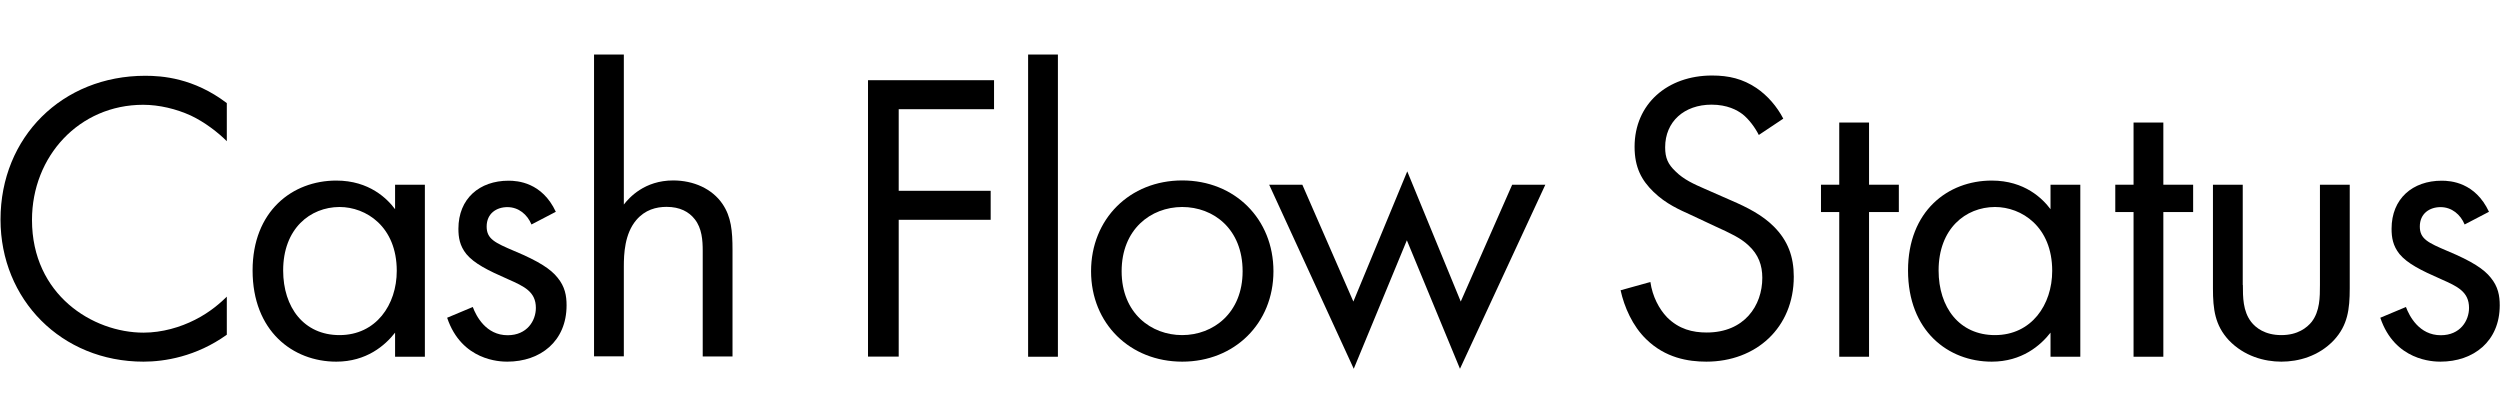
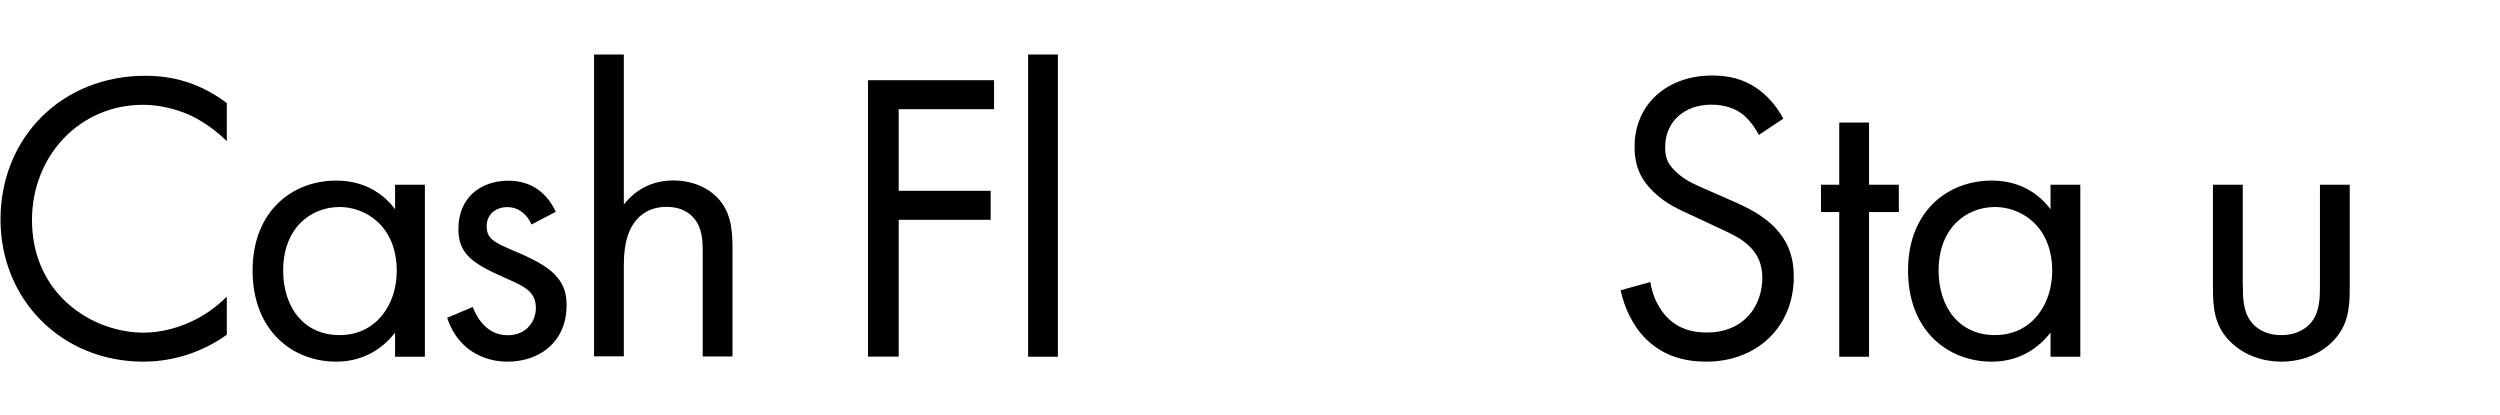
<svg xmlns="http://www.w3.org/2000/svg" version="1.1" id="page-name-coporateprofile" x="0px" y="0px" width="193px" height="32px" viewBox="0 0 193 32" style="enable-background:new 0 0 193 32;" xml:space="preserve">
  <style type="text/css">
	.st0{fill:#FF0000;}
	.st1{fill:#EA4242;}
	.st2{enable-background:new    ;}
	.st3{fill:none;stroke:#FF0000;stroke-width:3;stroke-miterlimit:10;}
	.st4{fill:none;stroke:#FF0000;stroke-width:3;stroke-miterlimit:10;stroke-dasharray:10.109,10.109;}
	.st5{fill:none;stroke:#FF0000;stroke-width:3;stroke-miterlimit:10;stroke-dasharray:9.991,9.991;}
	.st6{fill:#9BE821;}
	.st7{fill:none;stroke:#90E01E;stroke-width:3;stroke-miterlimit:10;}
	.st8{fill:none;stroke:#90E01E;stroke-width:3;stroke-miterlimit:10;stroke-dasharray:5.221,5.221;}
	.st9{fill:none;stroke:#90E01E;stroke-width:3;stroke-miterlimit:10;stroke-dasharray:5.16,5.16;}
</style>
  <g>
    <path d="M17.51,10.9c-0.67-0.67-1.7-1.47-2.78-1.98c-1.12-0.51-2.43-0.83-3.68-0.83c-4.93,0-8.58,3.97-8.58,8.89   c0,5.79,4.7,8.7,8.61,8.7c1.44,0,2.85-0.42,3.97-0.99c1.22-0.61,2.08-1.41,2.46-1.79v2.94c-2.37,1.7-4.83,2.08-6.43,2.08   c-6.34,0-11.04-4.8-11.04-10.97c0-6.37,4.77-11.1,11.17-11.1c1.28,0,3.74,0.16,6.3,2.11V10.9z" />
    <path d="M30.5,14.26h2.3v13.28h-2.3v-1.86c-0.77,0.99-2.21,2.24-4.54,2.24c-3.36,0-6.46-2.37-6.46-7.04c0-4.58,3.07-6.94,6.46-6.94   c2.56,0,3.94,1.41,4.54,2.21V14.26z M21.86,20.88c0,2.85,1.6,4.99,4.35,4.99c2.82,0,4.42-2.34,4.42-4.96   c0-3.42-2.37-4.93-4.42-4.93C23.94,15.99,21.86,17.65,21.86,20.88z" />
    <path d="M41.03,17.33c-0.32-0.77-0.99-1.34-1.86-1.34c-0.83,0-1.6,0.48-1.6,1.5c0,0.96,0.64,1.25,2.14,1.89   c1.92,0.8,2.82,1.41,3.33,2.05c0.58,0.7,0.7,1.41,0.7,2.14c0,2.78-2.02,4.35-4.58,4.35c-0.54,0-3.52-0.06-4.64-3.39l1.98-0.83   c0.26,0.7,1.02,2.18,2.69,2.18c1.5,0,2.18-1.12,2.18-2.11c0-1.25-0.9-1.66-2.14-2.21c-1.6-0.7-2.62-1.22-3.23-1.95   c-0.51-0.64-0.61-1.28-0.61-1.95c0-2.33,1.63-3.71,3.87-3.71c0.7,0,2.59,0.13,3.65,2.4L41.03,17.33z" />
    <path d="M45.86,4.21h2.3v11.58c0.42-0.54,1.6-1.86,3.81-1.86c1.57,0,3.01,0.64,3.81,1.82c0.67,0.99,0.77,2.08,0.77,3.55v8.22h-2.3   v-8.16c0-0.8-0.06-1.73-0.61-2.43c-0.45-0.58-1.15-0.96-2.18-0.96c-0.8,0-1.66,0.22-2.34,1.02c-0.9,1.06-0.96,2.62-0.96,3.58v6.94   h-2.3V4.21z" />
    <path d="M76.74,8.43h-7.36v6.3h7.1v2.24h-7.1v10.56h-2.37V6.19h9.73V8.43z" />
    <path d="M81.67,4.21v23.33h-2.3V4.21H81.67z" />
-     <path d="M84.23,20.94c0-4.03,2.98-7.01,7.04-7.01c4.06,0,7.04,2.98,7.04,7.01c0,4.03-3.01,6.98-7.04,6.98S84.23,24.98,84.23,20.94z    M86.59,20.94c0,3.26,2.3,4.93,4.67,4.93c2.4,0,4.67-1.7,4.67-4.93c0-3.26-2.24-4.96-4.67-4.96   C88.83,15.99,86.59,17.71,86.59,20.94z" />
-     <path d="M100.54,14.26l3.94,9.02l4.16-10.05l4.13,10.05l3.97-9.02h2.56l-6.59,14.21l-4.1-9.92l-4.1,9.92l-6.53-14.21H100.54z" />
    <path d="M135.78,10.42c-0.29-0.58-0.77-1.22-1.25-1.6c-0.42-0.32-1.18-0.74-2.4-0.74c-2.11,0-3.58,1.31-3.58,3.29   c0,0.83,0.22,1.31,0.8,1.86c0.64,0.64,1.44,0.99,2.24,1.34l2.05,0.9c1.25,0.54,2.4,1.12,3.3,2.02c1.09,1.09,1.54,2.33,1.54,3.87   c0,3.94-2.91,6.56-6.75,6.56c-1.41,0-3.17-0.29-4.64-1.73c-1.06-1.02-1.7-2.5-1.98-3.78l2.3-0.64c0.16,1.12,0.67,2.08,1.28,2.72   c0.93,0.93,1.98,1.18,3.07,1.18c2.91,0,4.29-2.08,4.29-4.22c0-0.96-0.29-1.79-1.06-2.5c-0.61-0.58-1.44-0.96-2.56-1.47l-1.92-0.9   c-0.83-0.38-1.89-0.83-2.85-1.76c-0.93-0.9-1.47-1.89-1.47-3.49c0-3.3,2.53-5.5,5.98-5.5c1.31,0,2.37,0.26,3.42,0.96   c0.86,0.58,1.6,1.44,2.08,2.37L135.78,10.42z" />
    <path d="M144.29,16.37v11.17h-2.3V16.37h-1.41v-2.11h1.41v-4.8h2.3v4.8h2.3v2.11H144.29z" />
    <path d="M158.3,14.26h2.3v13.28h-2.3v-1.86c-0.77,0.99-2.21,2.24-4.54,2.24c-3.36,0-6.46-2.37-6.46-7.04   c0-4.58,3.07-6.94,6.46-6.94c2.56,0,3.94,1.41,4.54,2.21V14.26z M149.66,20.88c0,2.85,1.6,4.99,4.35,4.99   c2.82,0,4.42-2.34,4.42-4.96c0-3.42-2.37-4.93-4.42-4.93C151.74,15.99,149.66,17.65,149.66,20.88z" />
-     <path d="M167.01,16.37v11.17h-2.3V16.37h-1.41v-2.11h1.41v-4.8h2.3v4.8h2.3v2.11H167.01z" />
    <path d="M173.15,22c0,0.93,0,2.02,0.64,2.85c0.35,0.45,1.06,1.02,2.33,1.02c1.28,0,1.98-0.58,2.34-1.02   c0.64-0.83,0.64-1.92,0.64-2.85v-7.74h2.3v8c0,1.63-0.16,2.85-1.22,4c-1.18,1.25-2.75,1.66-4.06,1.66c-1.31,0-2.88-0.42-4.06-1.66   c-1.06-1.15-1.22-2.37-1.22-4v-8h2.3V22z" />
-     <path d="M190.27,17.33c-0.32-0.77-0.99-1.34-1.86-1.34c-0.83,0-1.6,0.48-1.6,1.5c0,0.96,0.64,1.25,2.14,1.89   c1.92,0.8,2.82,1.41,3.33,2.05c0.58,0.7,0.7,1.41,0.7,2.14c0,2.78-2.02,4.35-4.58,4.35c-0.54,0-3.52-0.06-4.64-3.39l1.98-0.83   c0.26,0.7,1.02,2.18,2.69,2.18c1.5,0,2.18-1.12,2.18-2.11c0-1.25-0.9-1.66-2.14-2.21c-1.6-0.7-2.62-1.22-3.23-1.95   c-0.51-0.64-0.61-1.28-0.61-1.95c0-2.33,1.63-3.71,3.87-3.71c0.7,0,2.59,0.13,3.65,2.4L190.27,17.33z" />
  </g>
  <g>
    <g>
	</g>
  </g>
</svg>